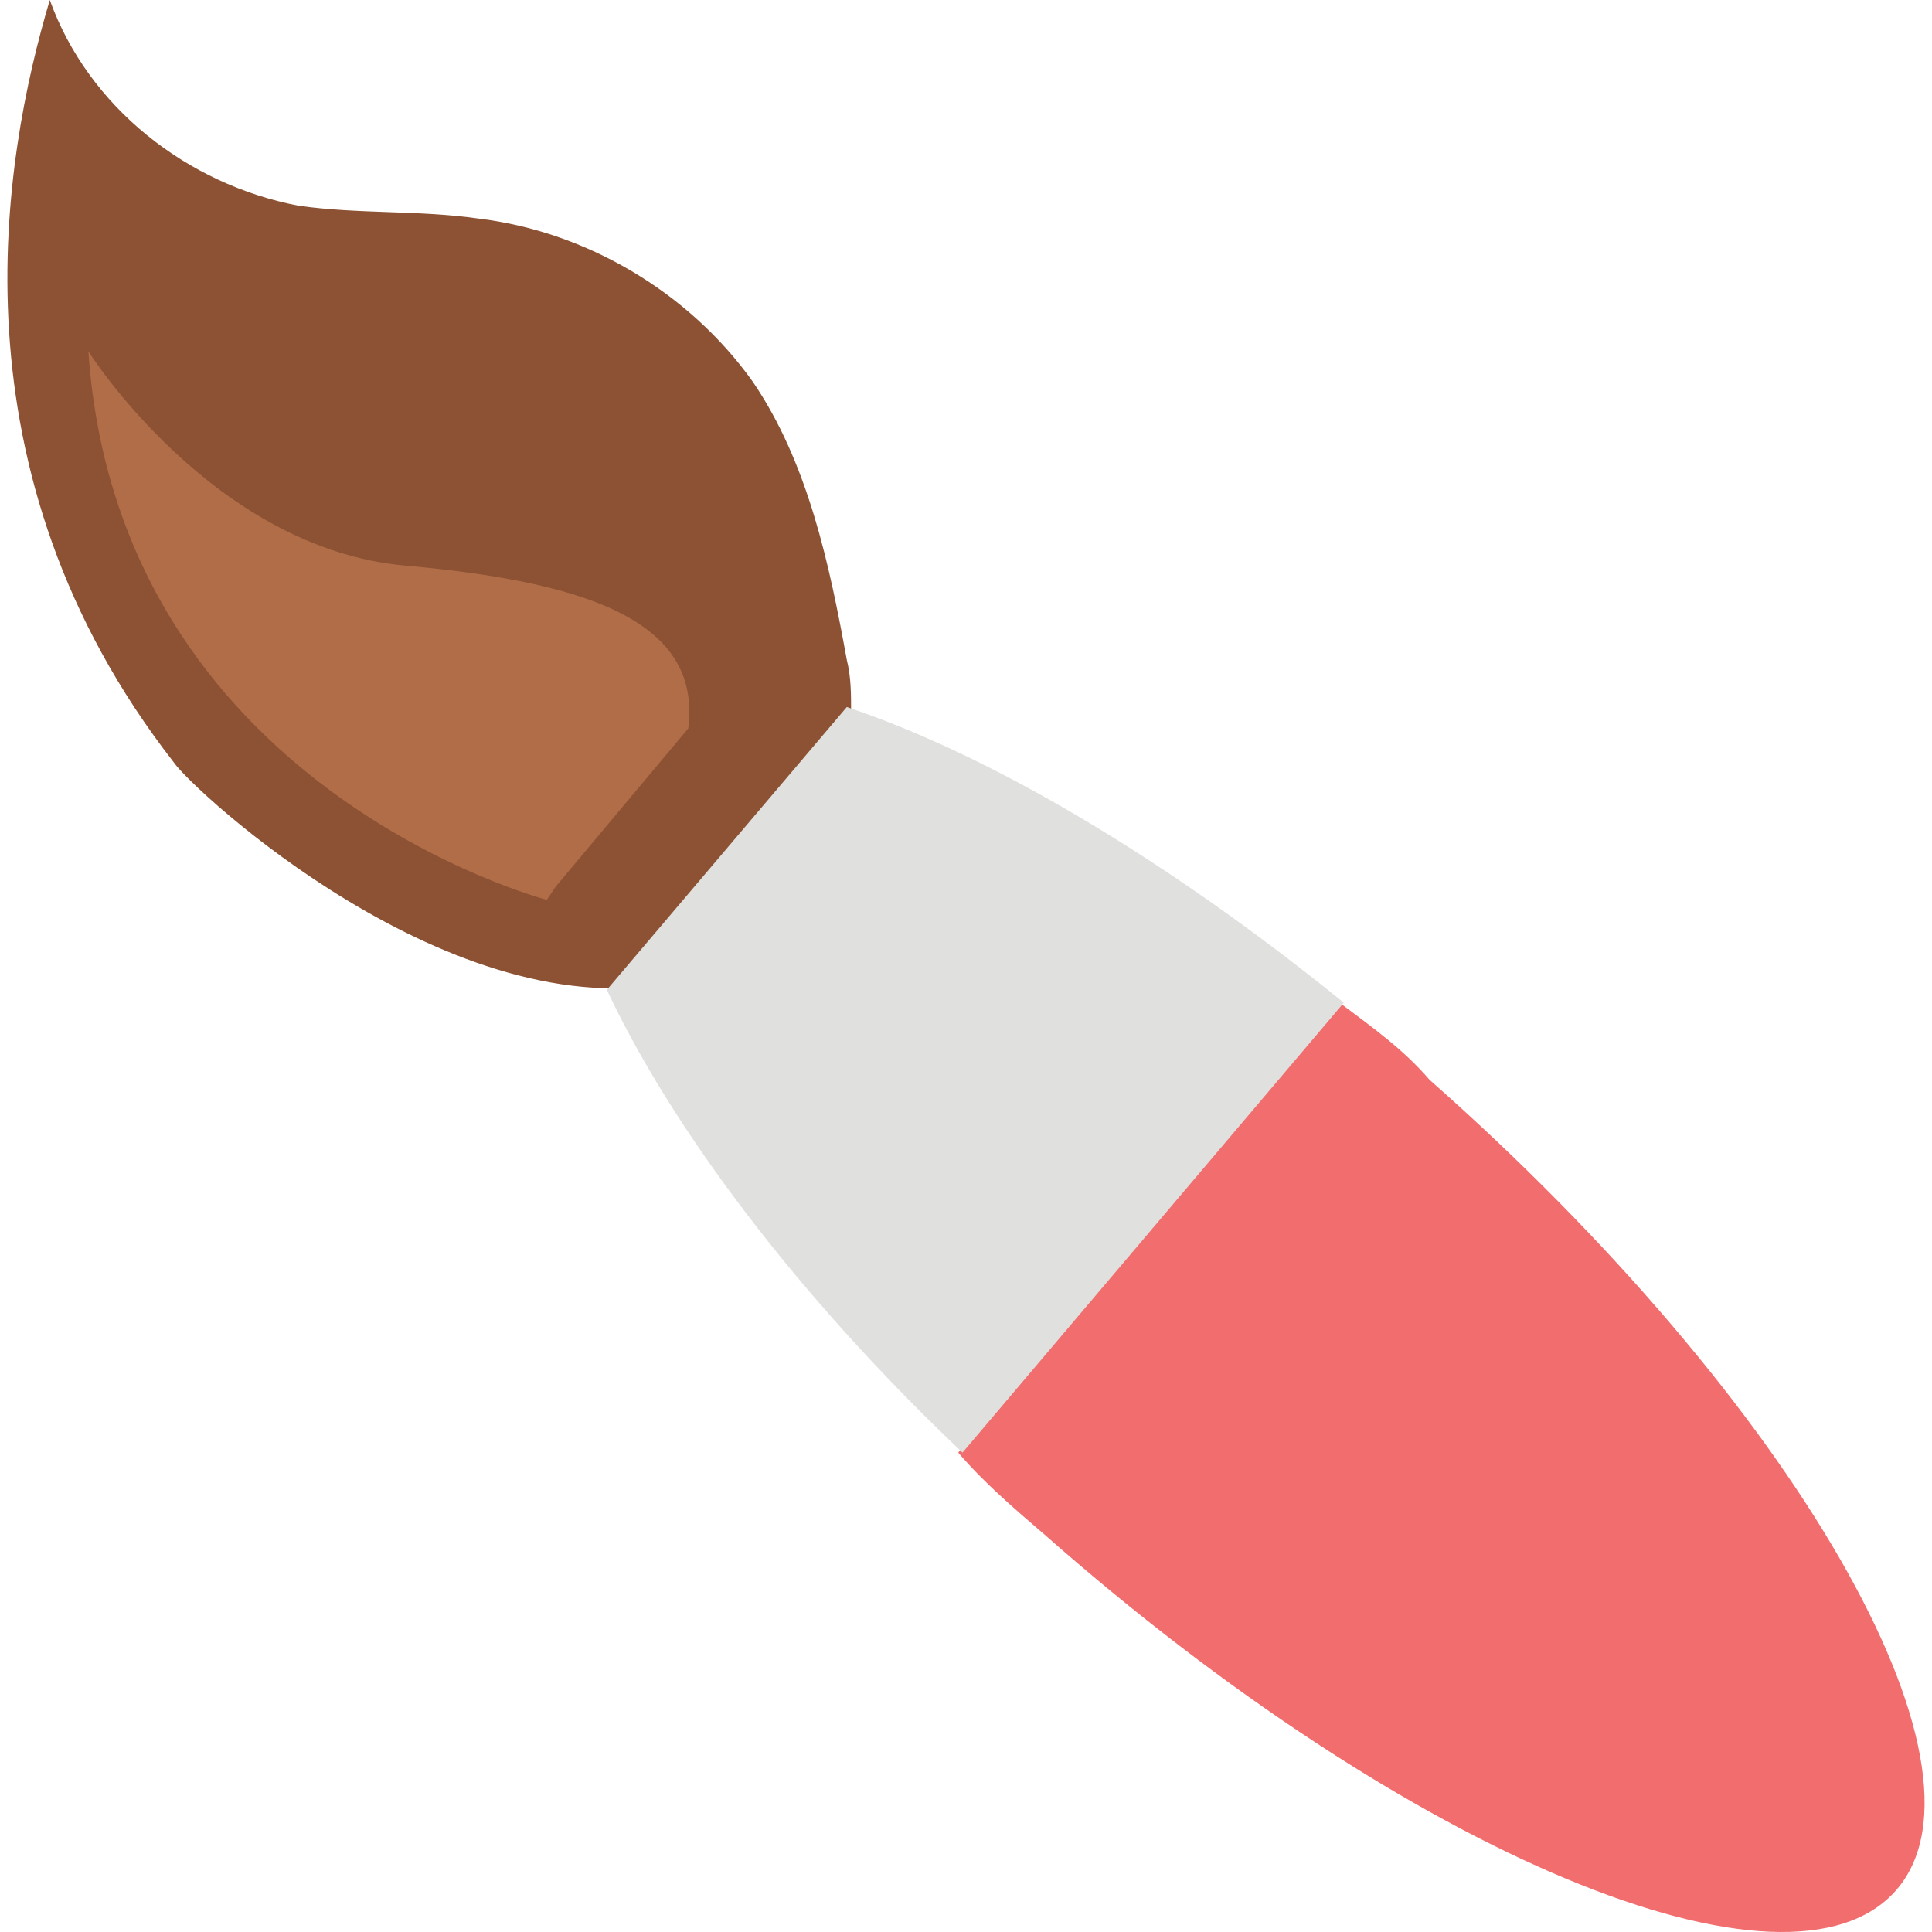
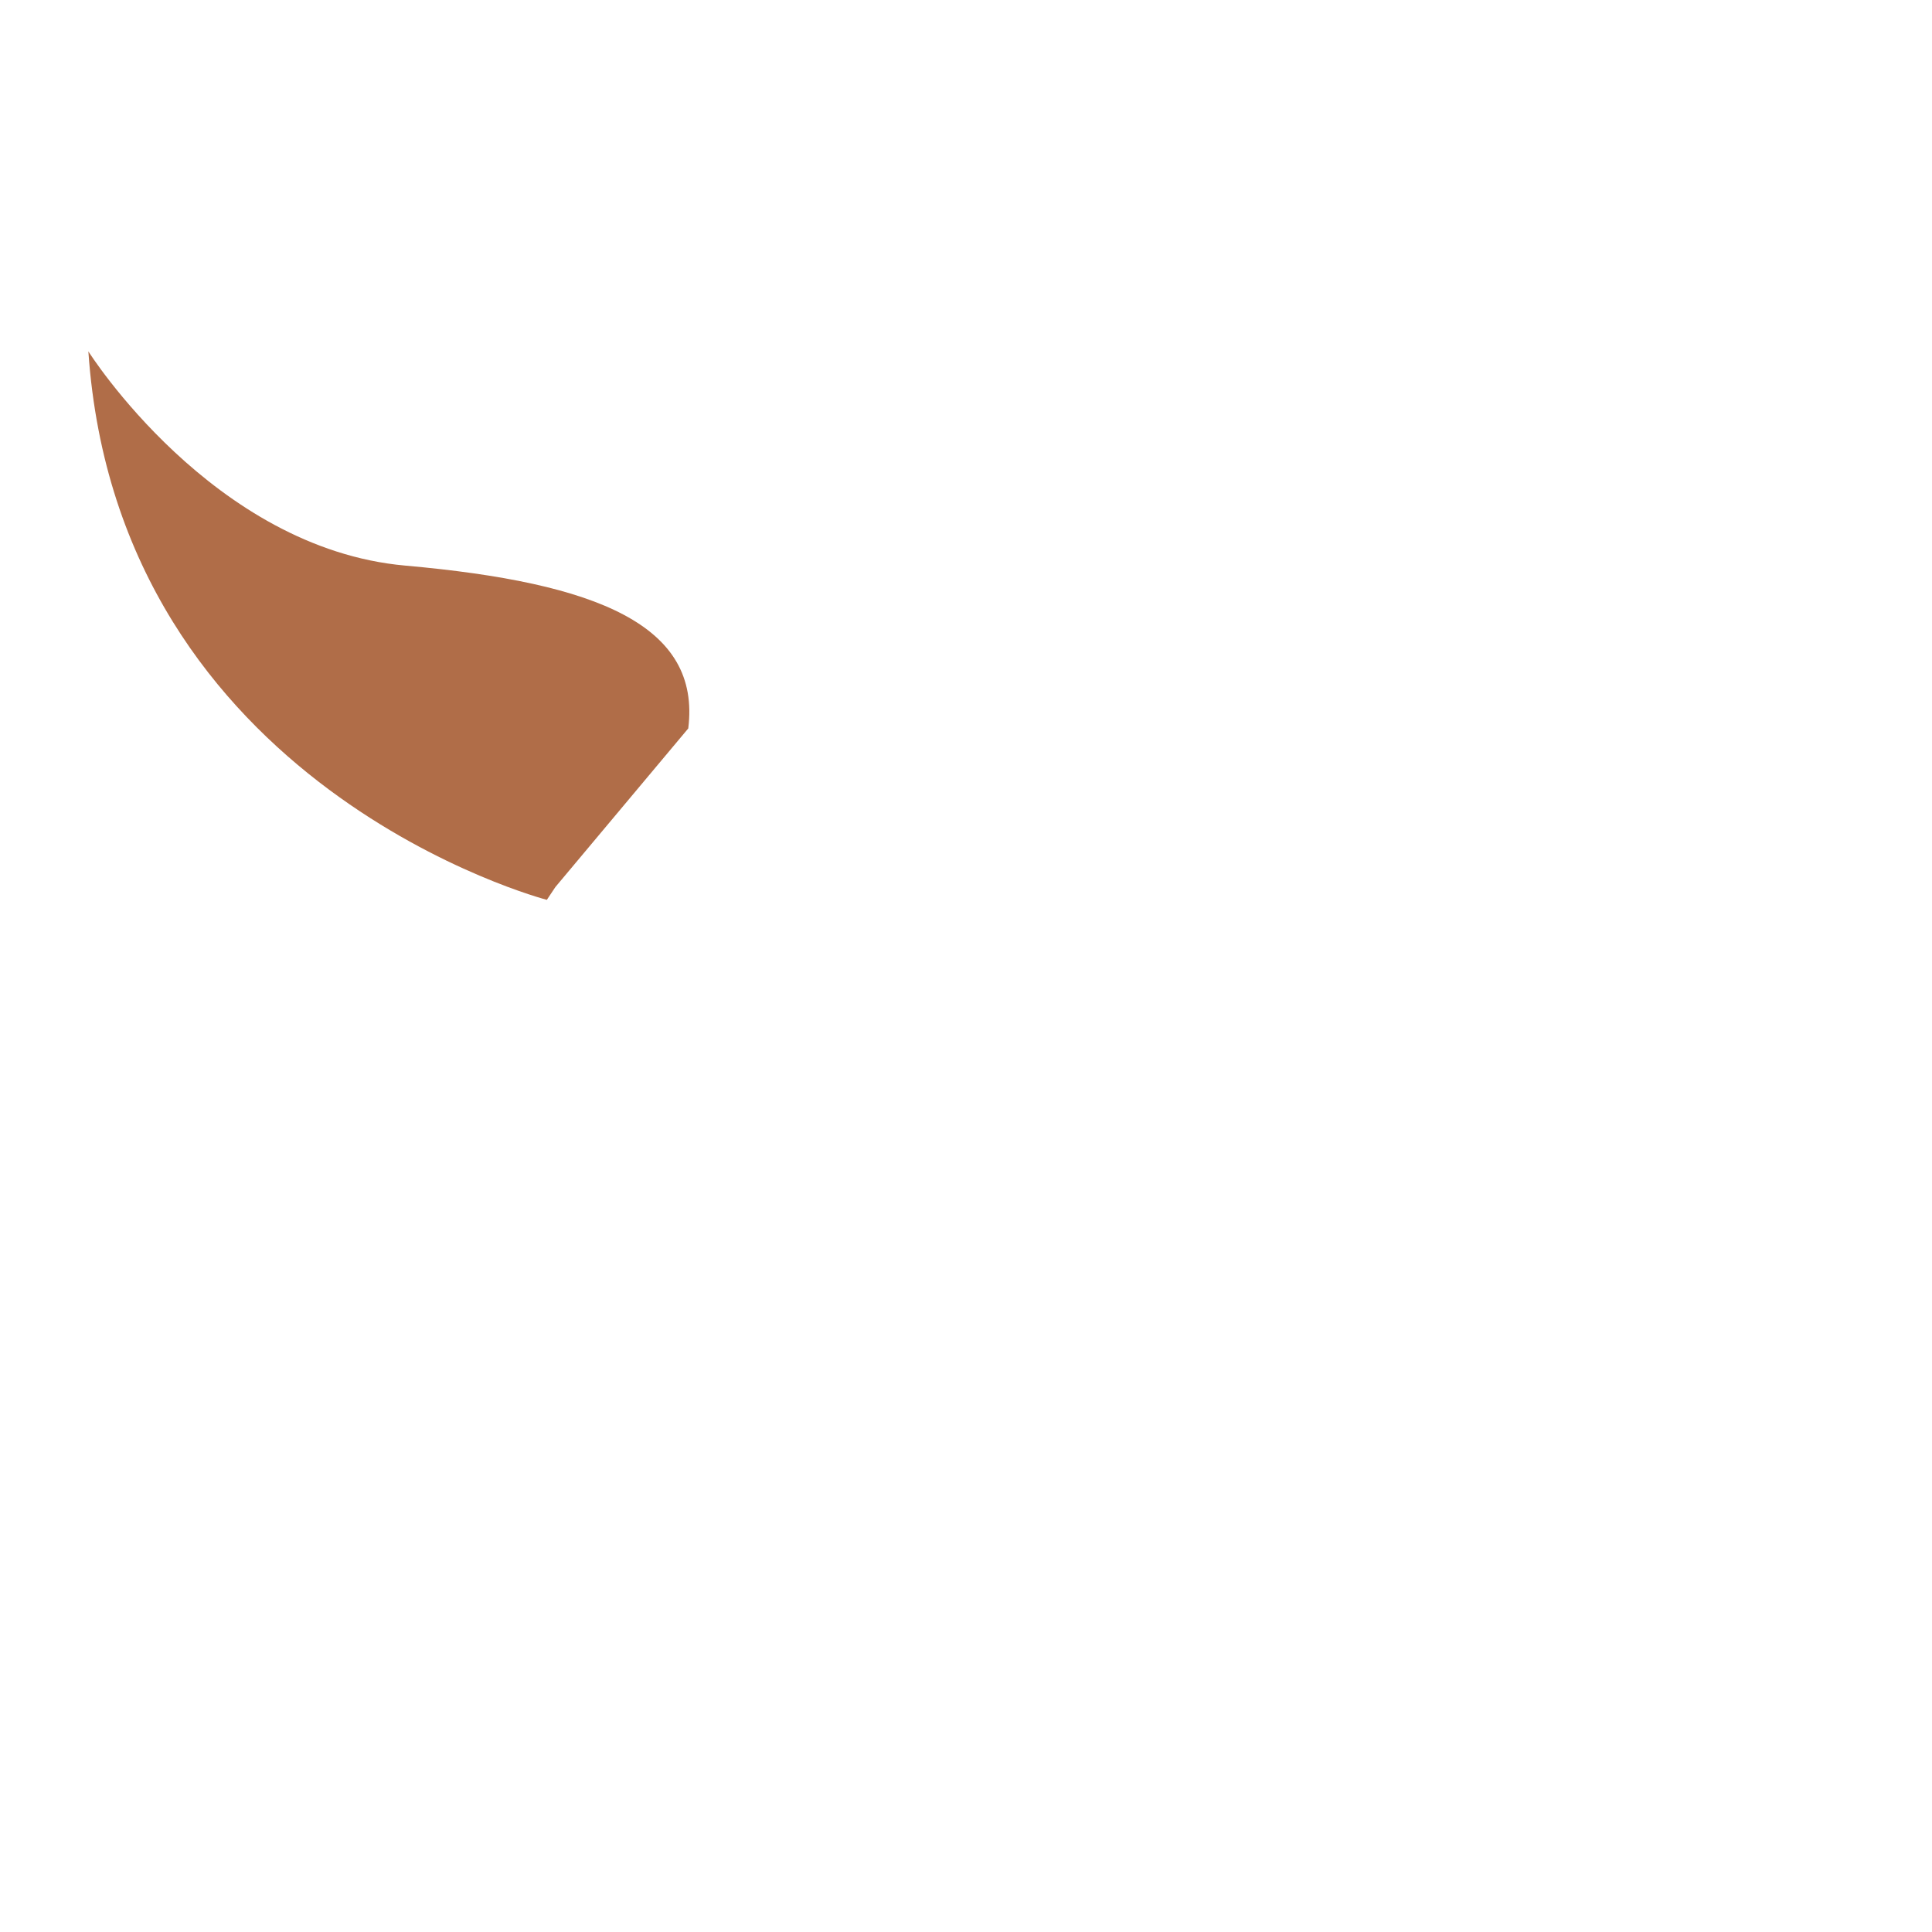
<svg xmlns="http://www.w3.org/2000/svg" height="800px" width="800px" version="1.1" id="Layer_1" viewBox="0 0 480.935 480.935" xml:space="preserve">
-   <path style="fill:#8C5233;" d="M74.261,51.2c14.933,2.133,29.867,1.067,44.8,3.2c26.667,3.2,52.267,18.133,68.267,40.533  c13.867,20.267,19.2,45.867,23.467,69.333c1.067,4.267,1.067,8.533,1.067,12.8c-1.067,3.2-2.133,6.4-3.2,9.6  c-8.533,18.133-17.067,36.267-25.6,53.333c-1.067,3.2-3.2,6.4-5.333,7.467c-2.133,2.133-5.333-4.267-8.533-3.2  c-56.533,12.8-121.6-48-125.867-54.4C-13.206,117.333,0.661,39.467,12.394,0C21.994,26.667,46.528,45.867,74.261,51.2z" />
-   <path style="fill:#F16D6E;" d="M355.861,268.8c90.667,80,142.933,170.667,116.267,201.6c-26.667,30.933-121.6-8.533-212.267-88.533  c-7.467-6.4-14.933-12.8-21.333-20.267l94.933-112C341.994,256,349.461,261.333,355.861,268.8z" />
-   <path style="fill:#E0E0DF;" d="M239.594,361.6c-41.6-39.467-72.533-81.067-88.533-115.2l59.733-70.4  c35.2,11.733,78.933,37.333,123.733,73.6L239.594,361.6z" />
  <path style="fill:#B06D48;" d="M136.128,224c0,0-106.667-27.733-114.133-136.533c0,0,30.933,49.067,78.933,53.333  c48,4.267,73.6,14.933,70.4,40.533L138.261,220.8L136.128,224z" />
</svg>